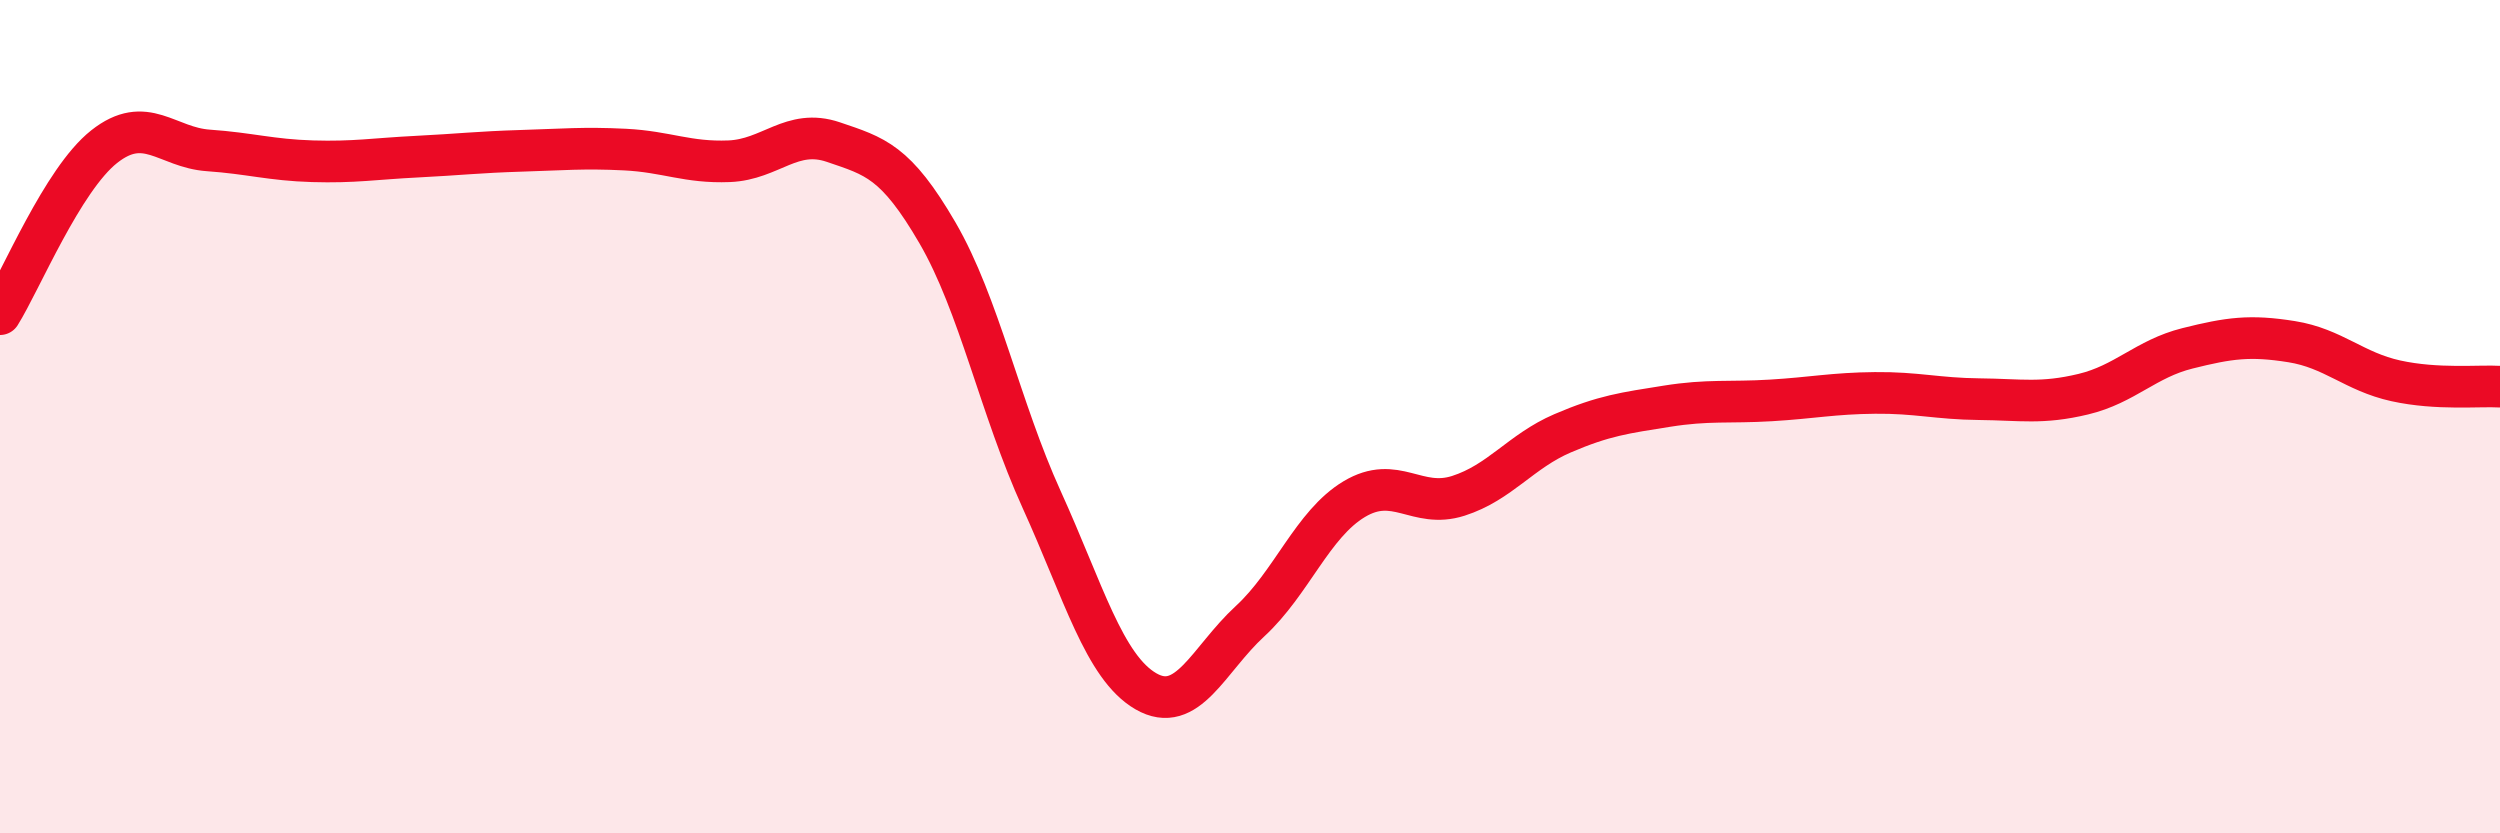
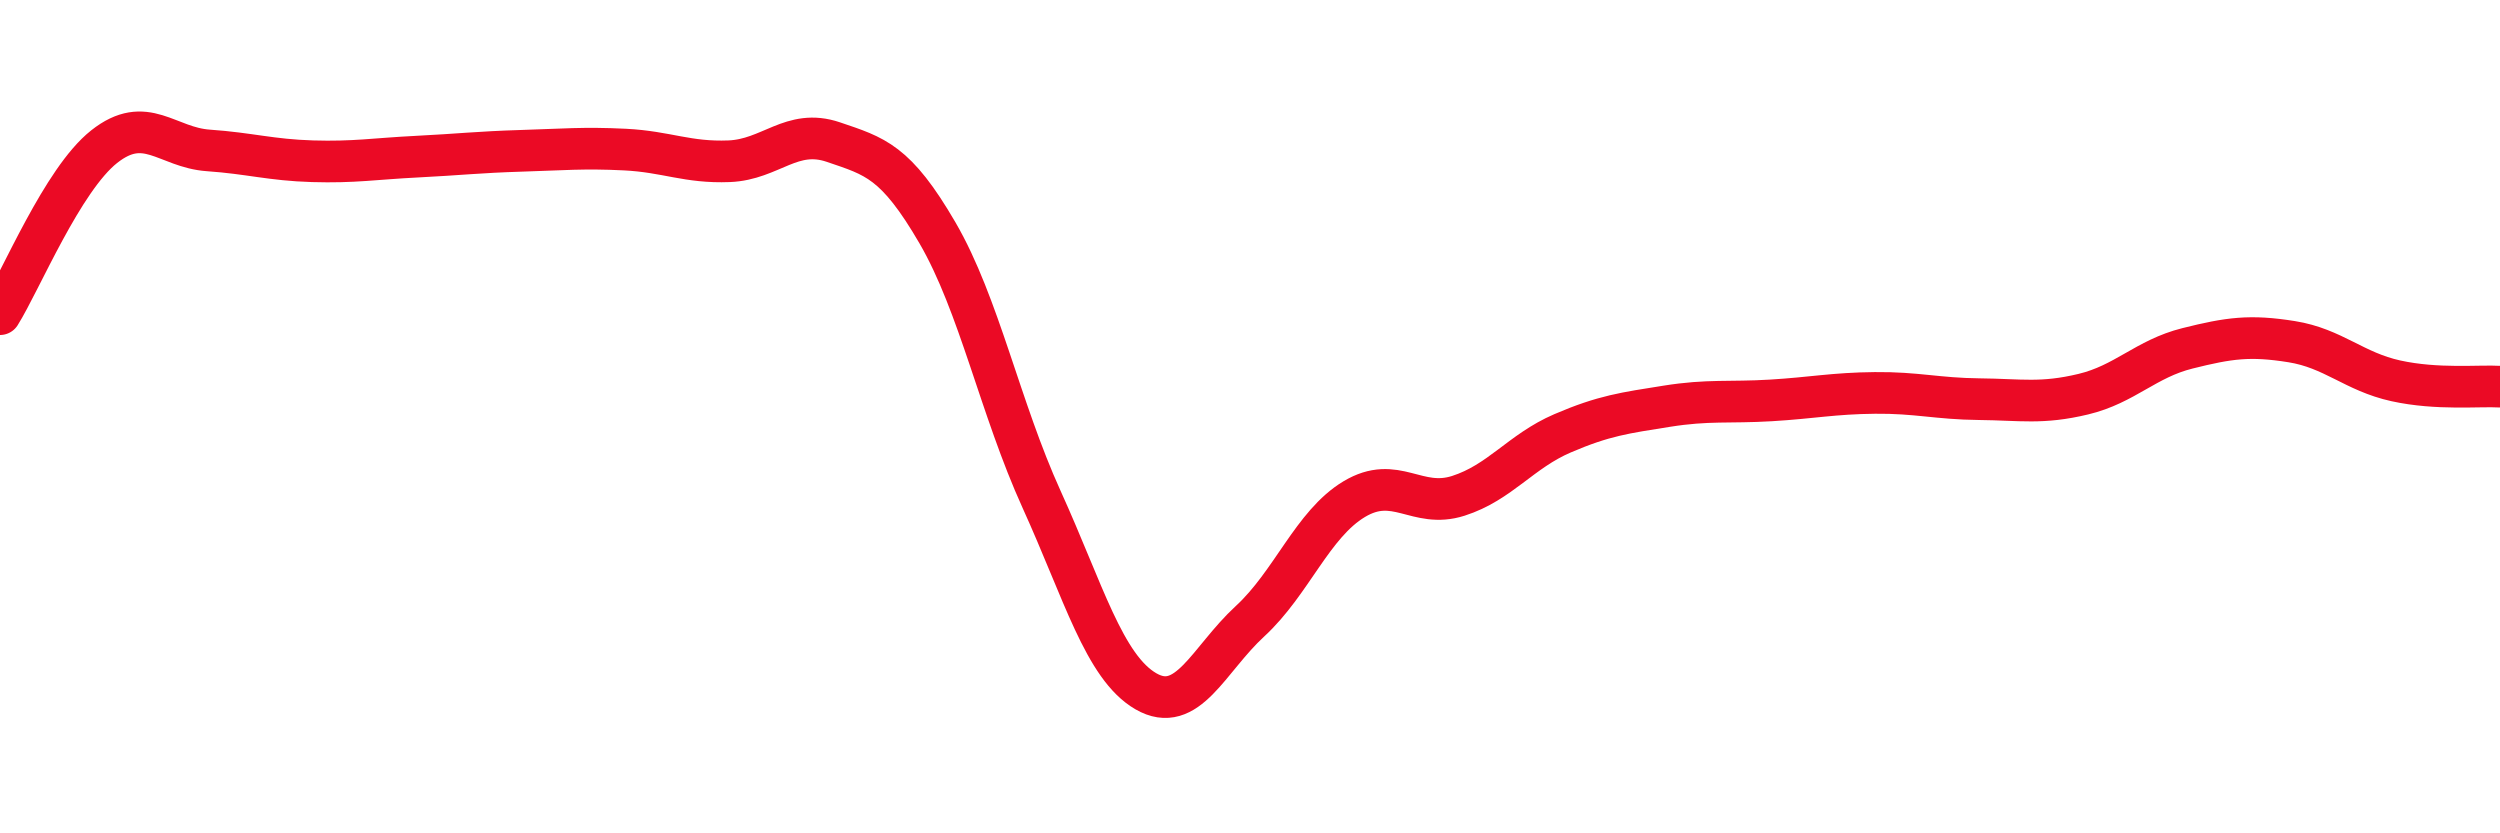
<svg xmlns="http://www.w3.org/2000/svg" width="60" height="20" viewBox="0 0 60 20">
-   <path d="M 0,7.54 C 0.5,6.74 1.5,4.31 2.5,3.52 C 3.5,2.73 4,3.54 5,3.61 C 6,3.68 6.5,3.84 7.5,3.87 C 8.5,3.9 9,3.81 10,3.76 C 11,3.71 11.5,3.65 12.5,3.62 C 13.5,3.59 14,3.54 15,3.59 C 16,3.64 16.5,3.91 17.5,3.87 C 18.5,3.83 19,3.07 20,3.41 C 21,3.75 21.5,3.87 22.5,5.59 C 23.5,7.31 24,9.79 25,11.99 C 26,14.19 26.5,16.01 27.5,16.59 C 28.5,17.17 29,15.83 30,14.91 C 31,13.99 31.5,12.58 32.5,11.98 C 33.5,11.38 34,12.22 35,11.9 C 36,11.58 36.5,10.83 37.5,10.4 C 38.5,9.97 39,9.91 40,9.75 C 41,9.59 41.5,9.67 42.5,9.61 C 43.5,9.55 44,9.44 45,9.43 C 46,9.42 46.5,9.57 47.5,9.58 C 48.5,9.59 49,9.7 50,9.46 C 51,9.22 51.5,8.61 52.5,8.36 C 53.5,8.11 54,8.04 55,8.2 C 56,8.36 56.5,8.92 57.5,9.14 C 58.5,9.36 59.5,9.25 60,9.28L60 20L0 20Z" fill="#EB0A25" opacity="0.1" stroke-linecap="round" stroke-linejoin="round" />
  <path d="M 0,7.54 C 0.5,6.74 1.5,4.31 2.5,3.52 C 3.5,2.73 4,3.54 5,3.61 C 6,3.68 6.5,3.84 7.5,3.87 C 8.5,3.9 9,3.81 10,3.76 C 11,3.71 11.5,3.65 12.5,3.62 C 13.5,3.59 14,3.54 15,3.59 C 16,3.64 16.5,3.91 17.5,3.87 C 18.5,3.83 19,3.07 20,3.41 C 21,3.75 21.5,3.87 22.5,5.59 C 23.5,7.31 24,9.79 25,11.99 C 26,14.19 26.5,16.01 27.5,16.59 C 28.5,17.17 29,15.83 30,14.91 C 31,13.99 31.5,12.58 32.5,11.98 C 33.5,11.38 34,12.22 35,11.9 C 36,11.58 36.5,10.83 37.5,10.4 C 38.5,9.97 39,9.91 40,9.75 C 41,9.59 41.5,9.67 42.5,9.61 C 43.5,9.55 44,9.44 45,9.43 C 46,9.42 46.5,9.57 47.5,9.58 C 48.5,9.59 49,9.7 50,9.46 C 51,9.22 51.5,8.61 52.5,8.36 C 53.5,8.11 54,8.04 55,8.2 C 56,8.36 56.5,8.92 57.5,9.14 C 58.5,9.36 59.5,9.25 60,9.28" stroke="#EB0A25" stroke-width="1" fill="none" stroke-linecap="round" stroke-linejoin="round" />
</svg>